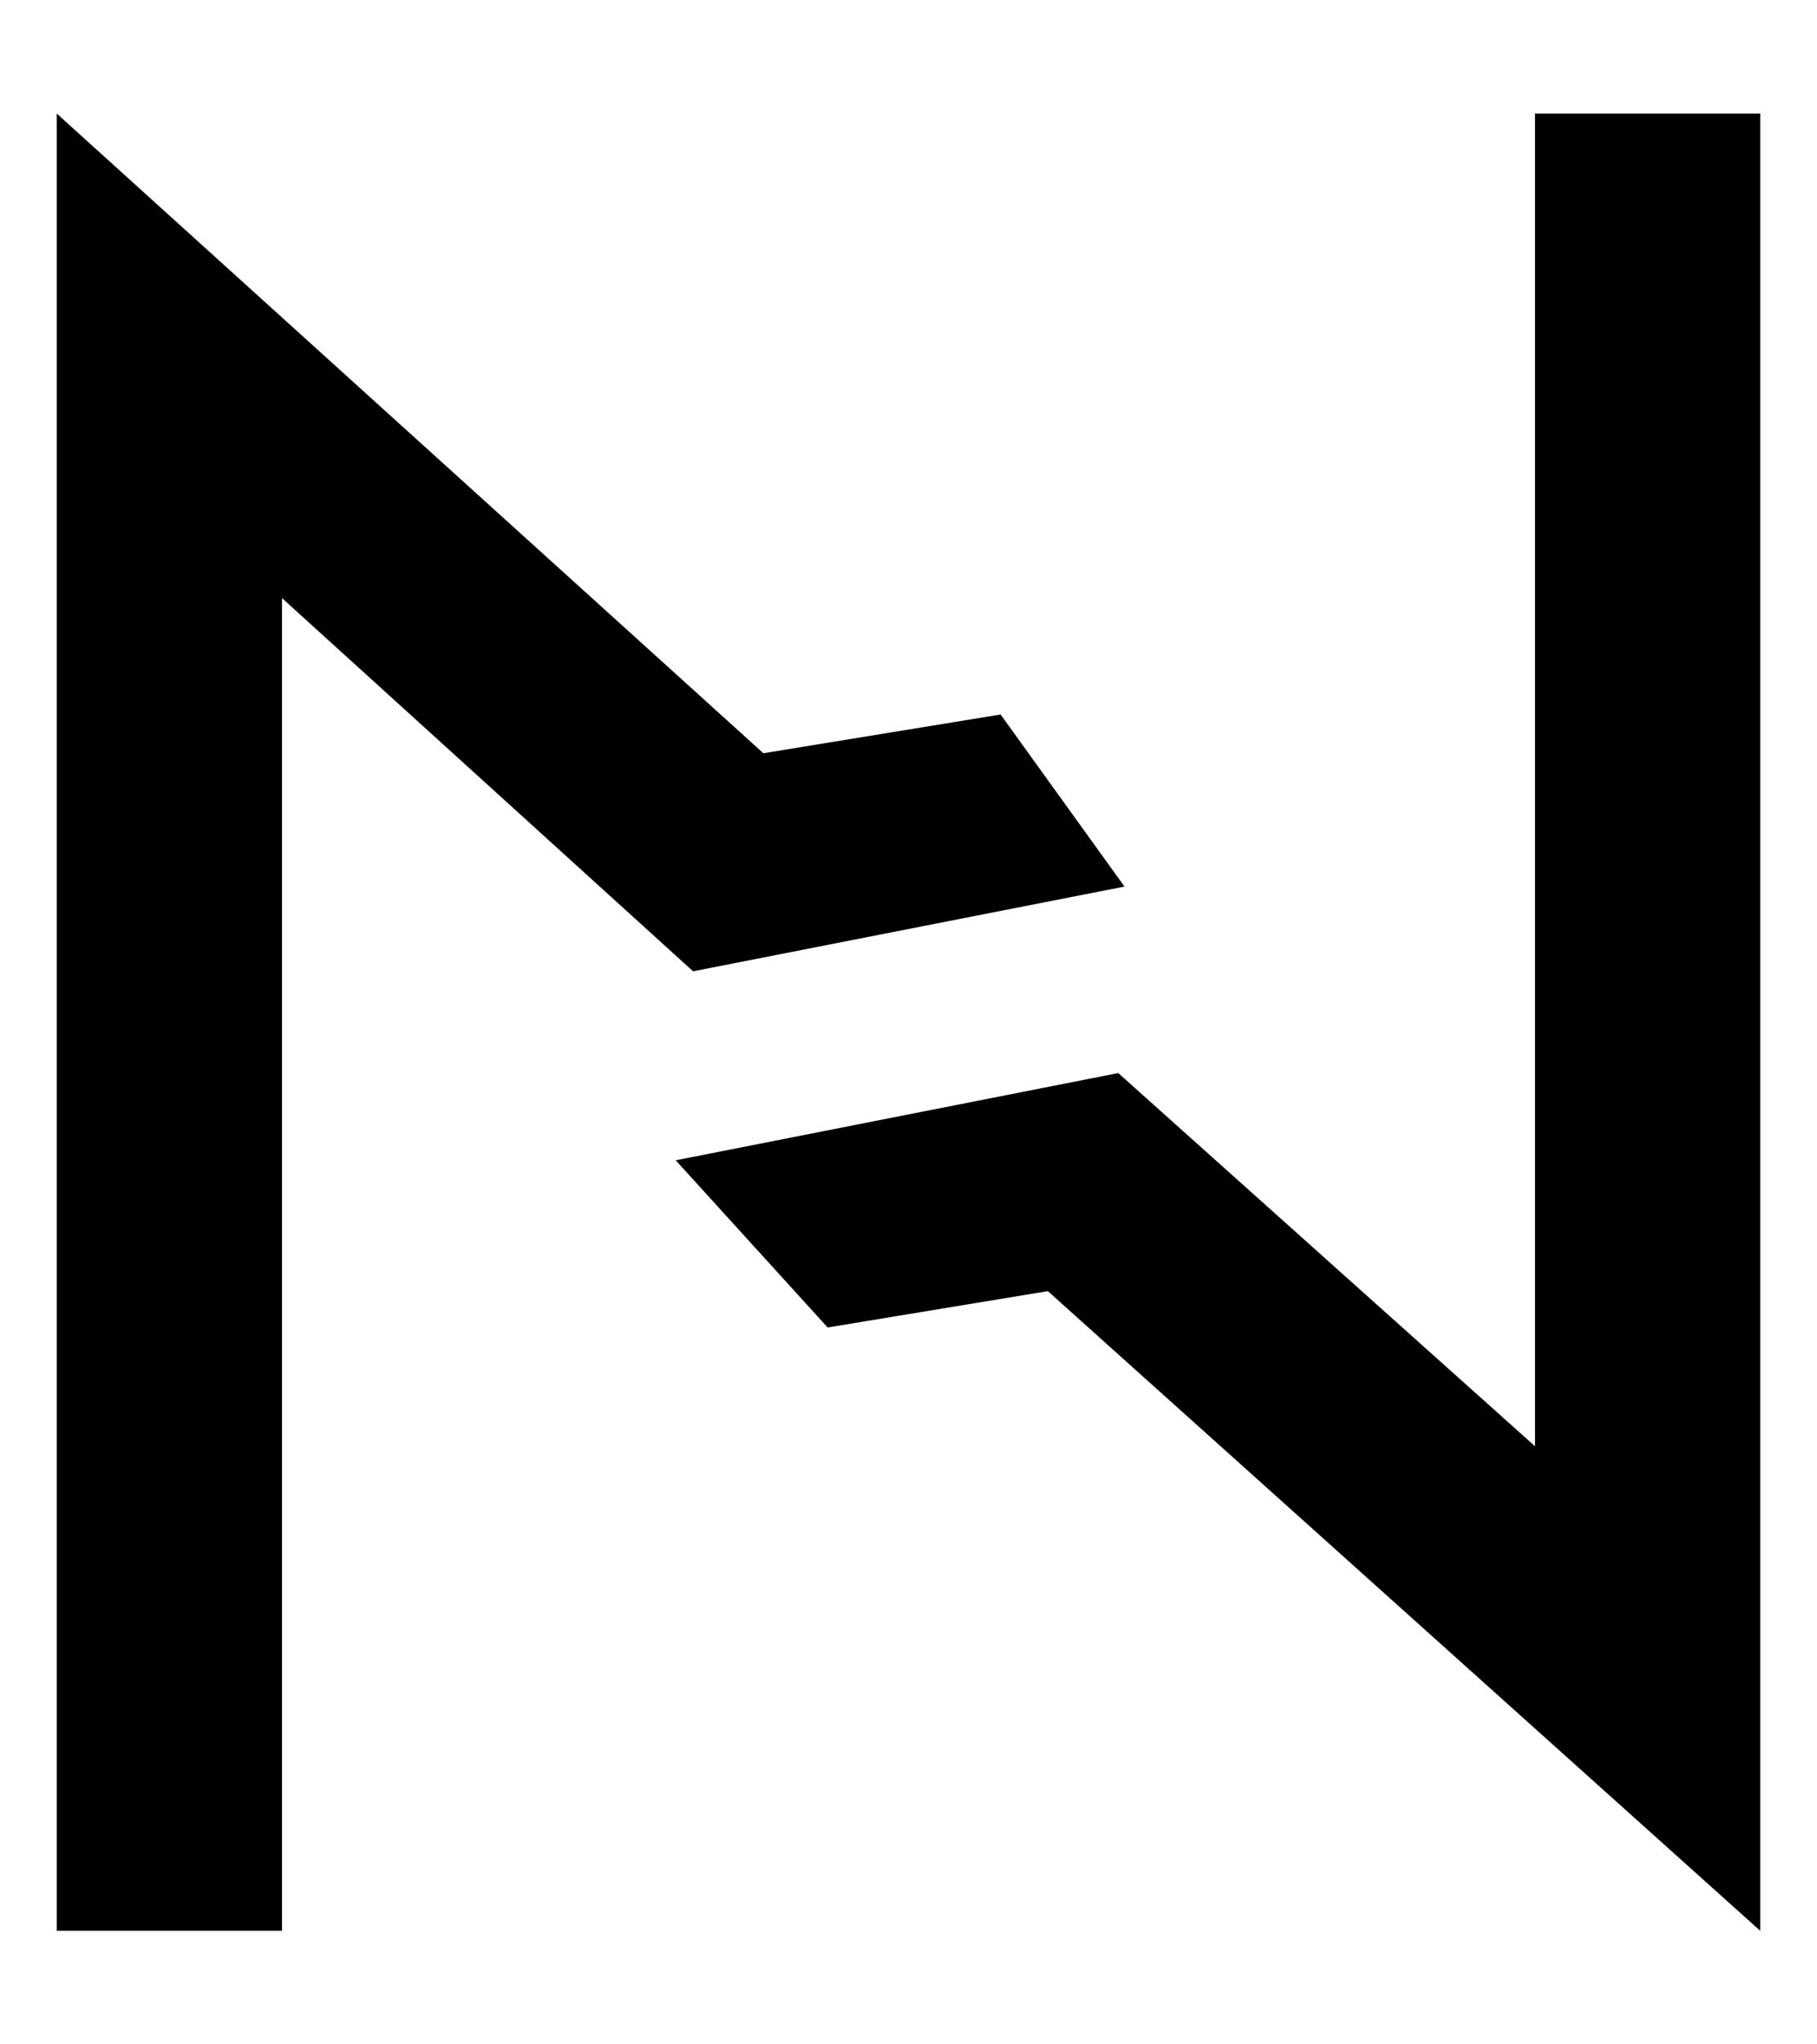
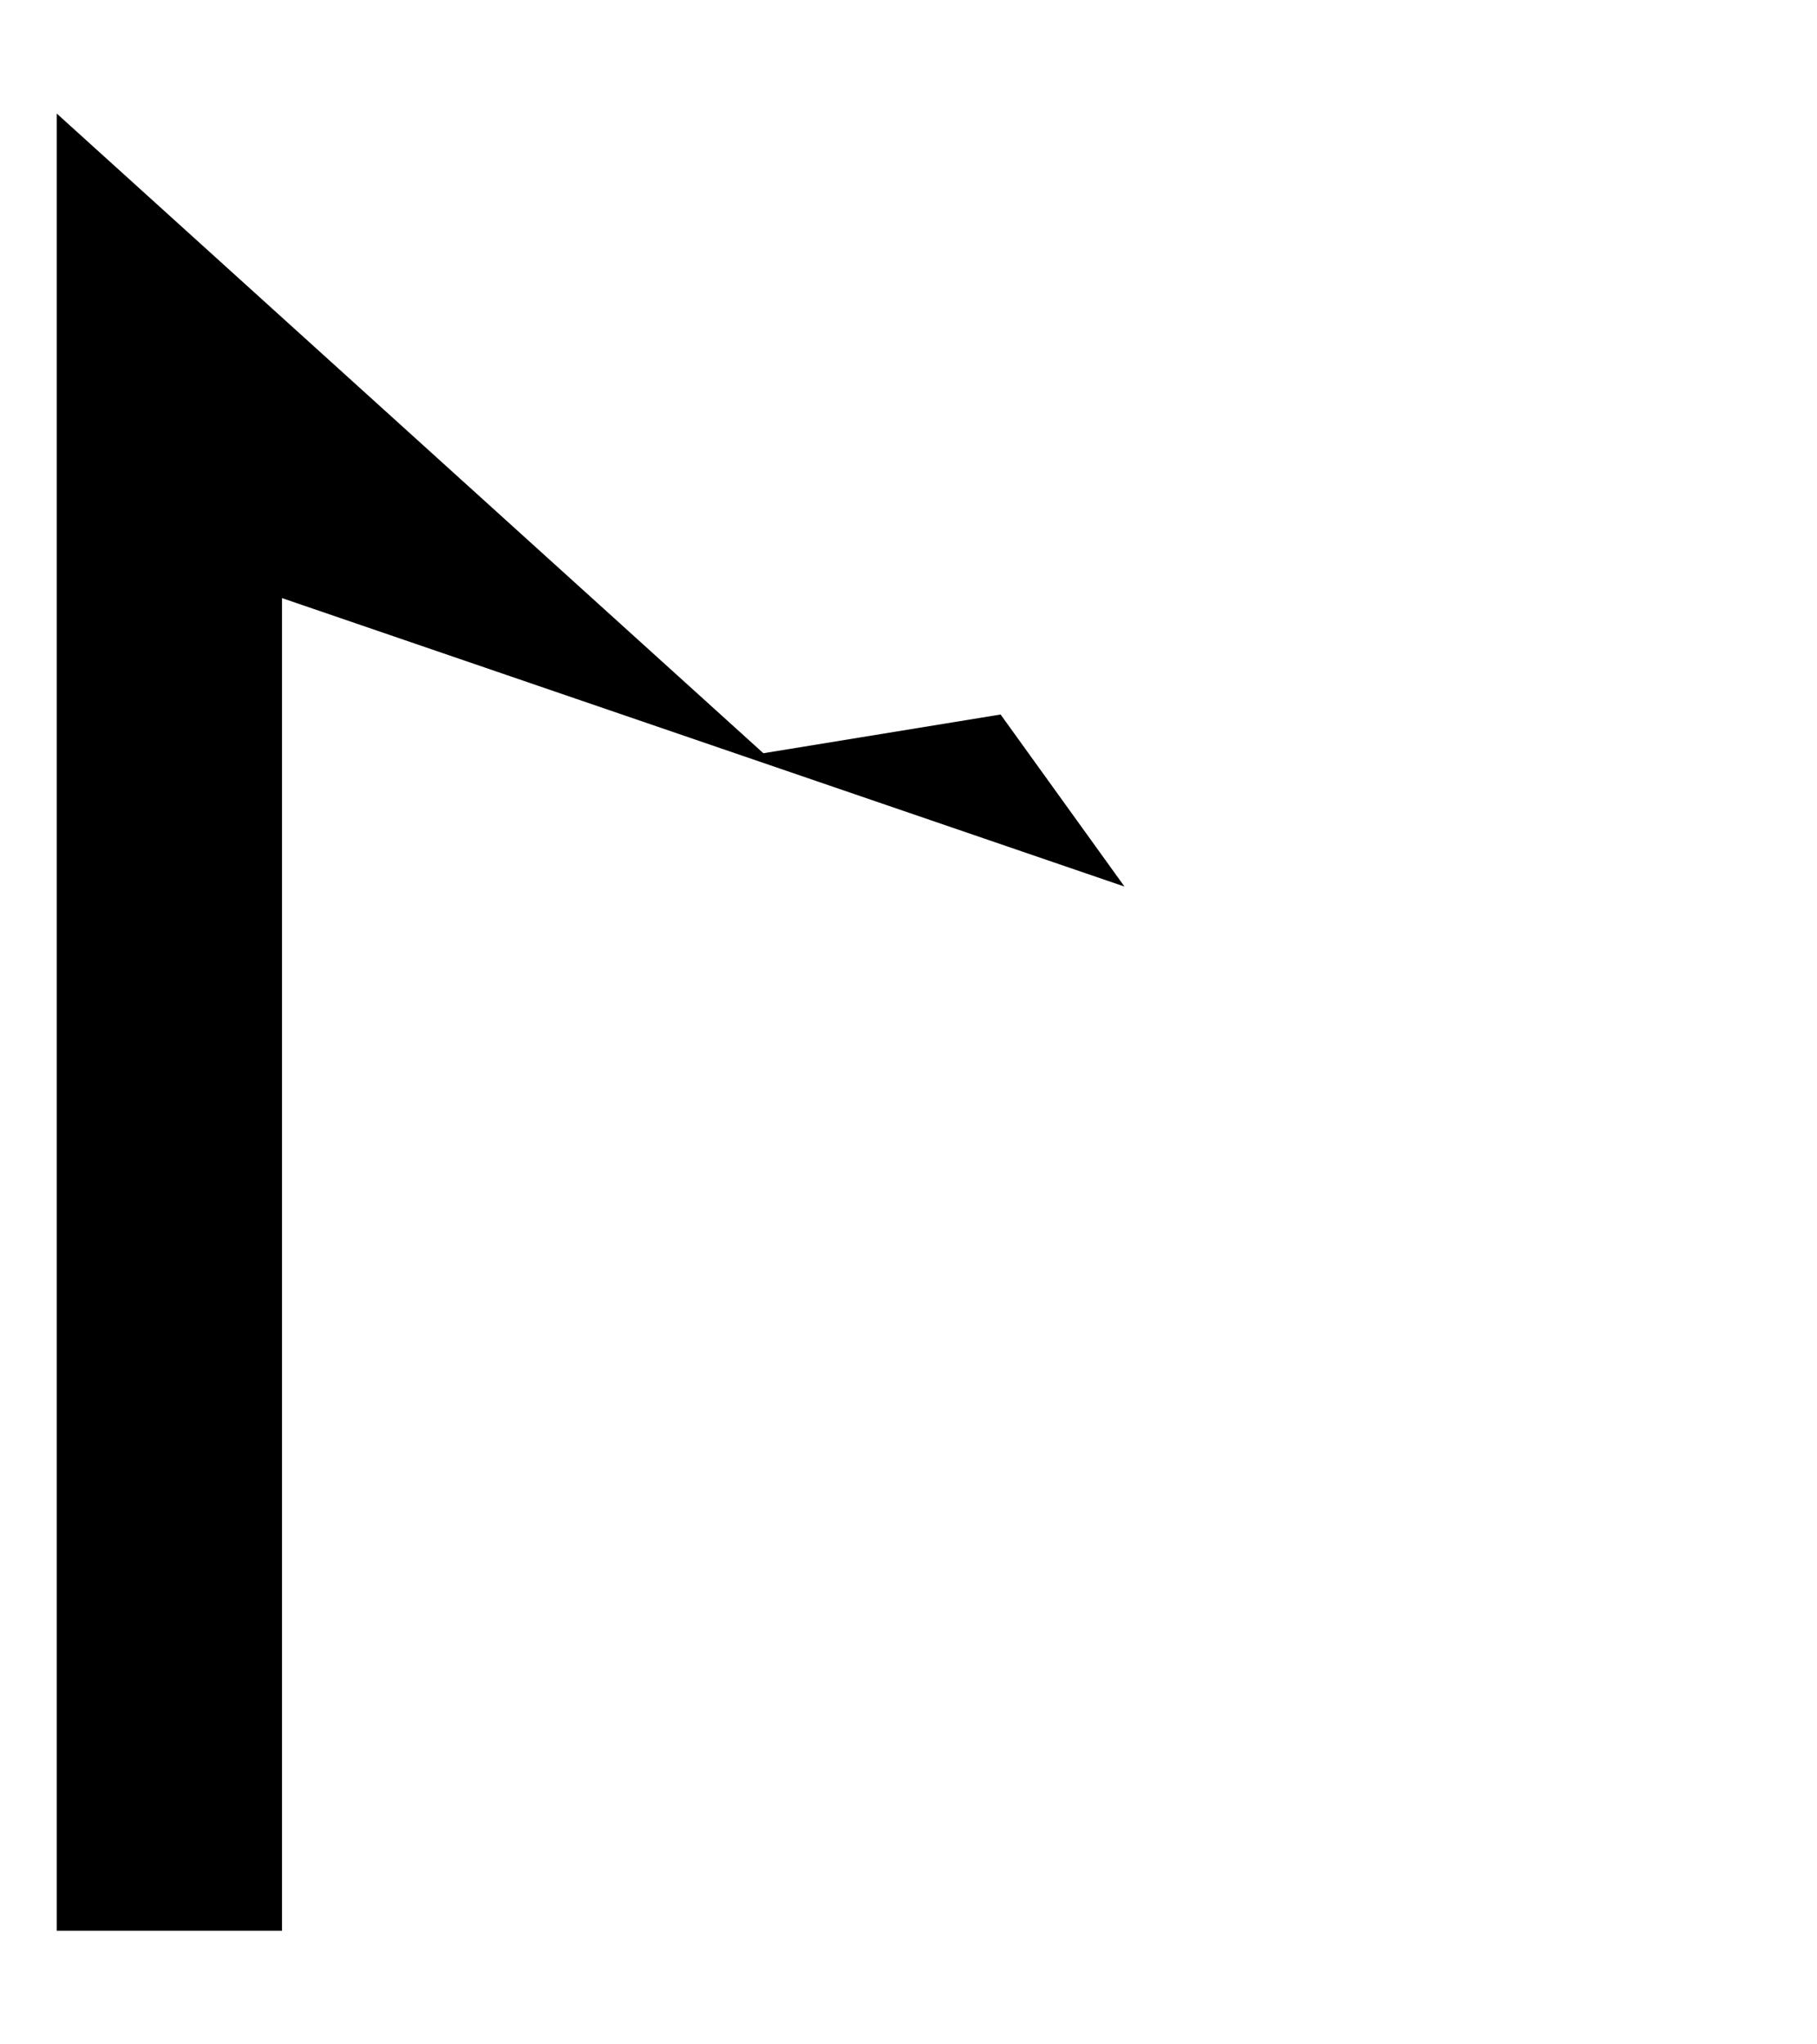
<svg xmlns="http://www.w3.org/2000/svg" xmlns:xlink="http://www.w3.org/1999/xlink" height="18" aria-hidden="true" width="16" class="sc-72d3801b-0 iIYHnr sc-18c51f36-1 lEtxG">
  <defs>
    <symbol viewBox="0 0 16 16" id="nebula-small">
-       <path d="M9.227 10.368L7.288 10.688L5.95 9.216L9.847 8.448L13.517 11.734V0H15.5V16L9.227 10.368Z" />
-       <path d="M6.722 5.632L8.811 5.291L9.902 6.806L6.103 7.552L2.483 4.266V16H0.5V0L6.722 5.632Z" />
+       <path d="M6.722 5.632L8.811 5.291L9.902 6.806L2.483 4.266V16H0.5V0L6.722 5.632Z" />
    </symbol>
  </defs>
  <use xlink:href="#nebula-small" />
</svg>